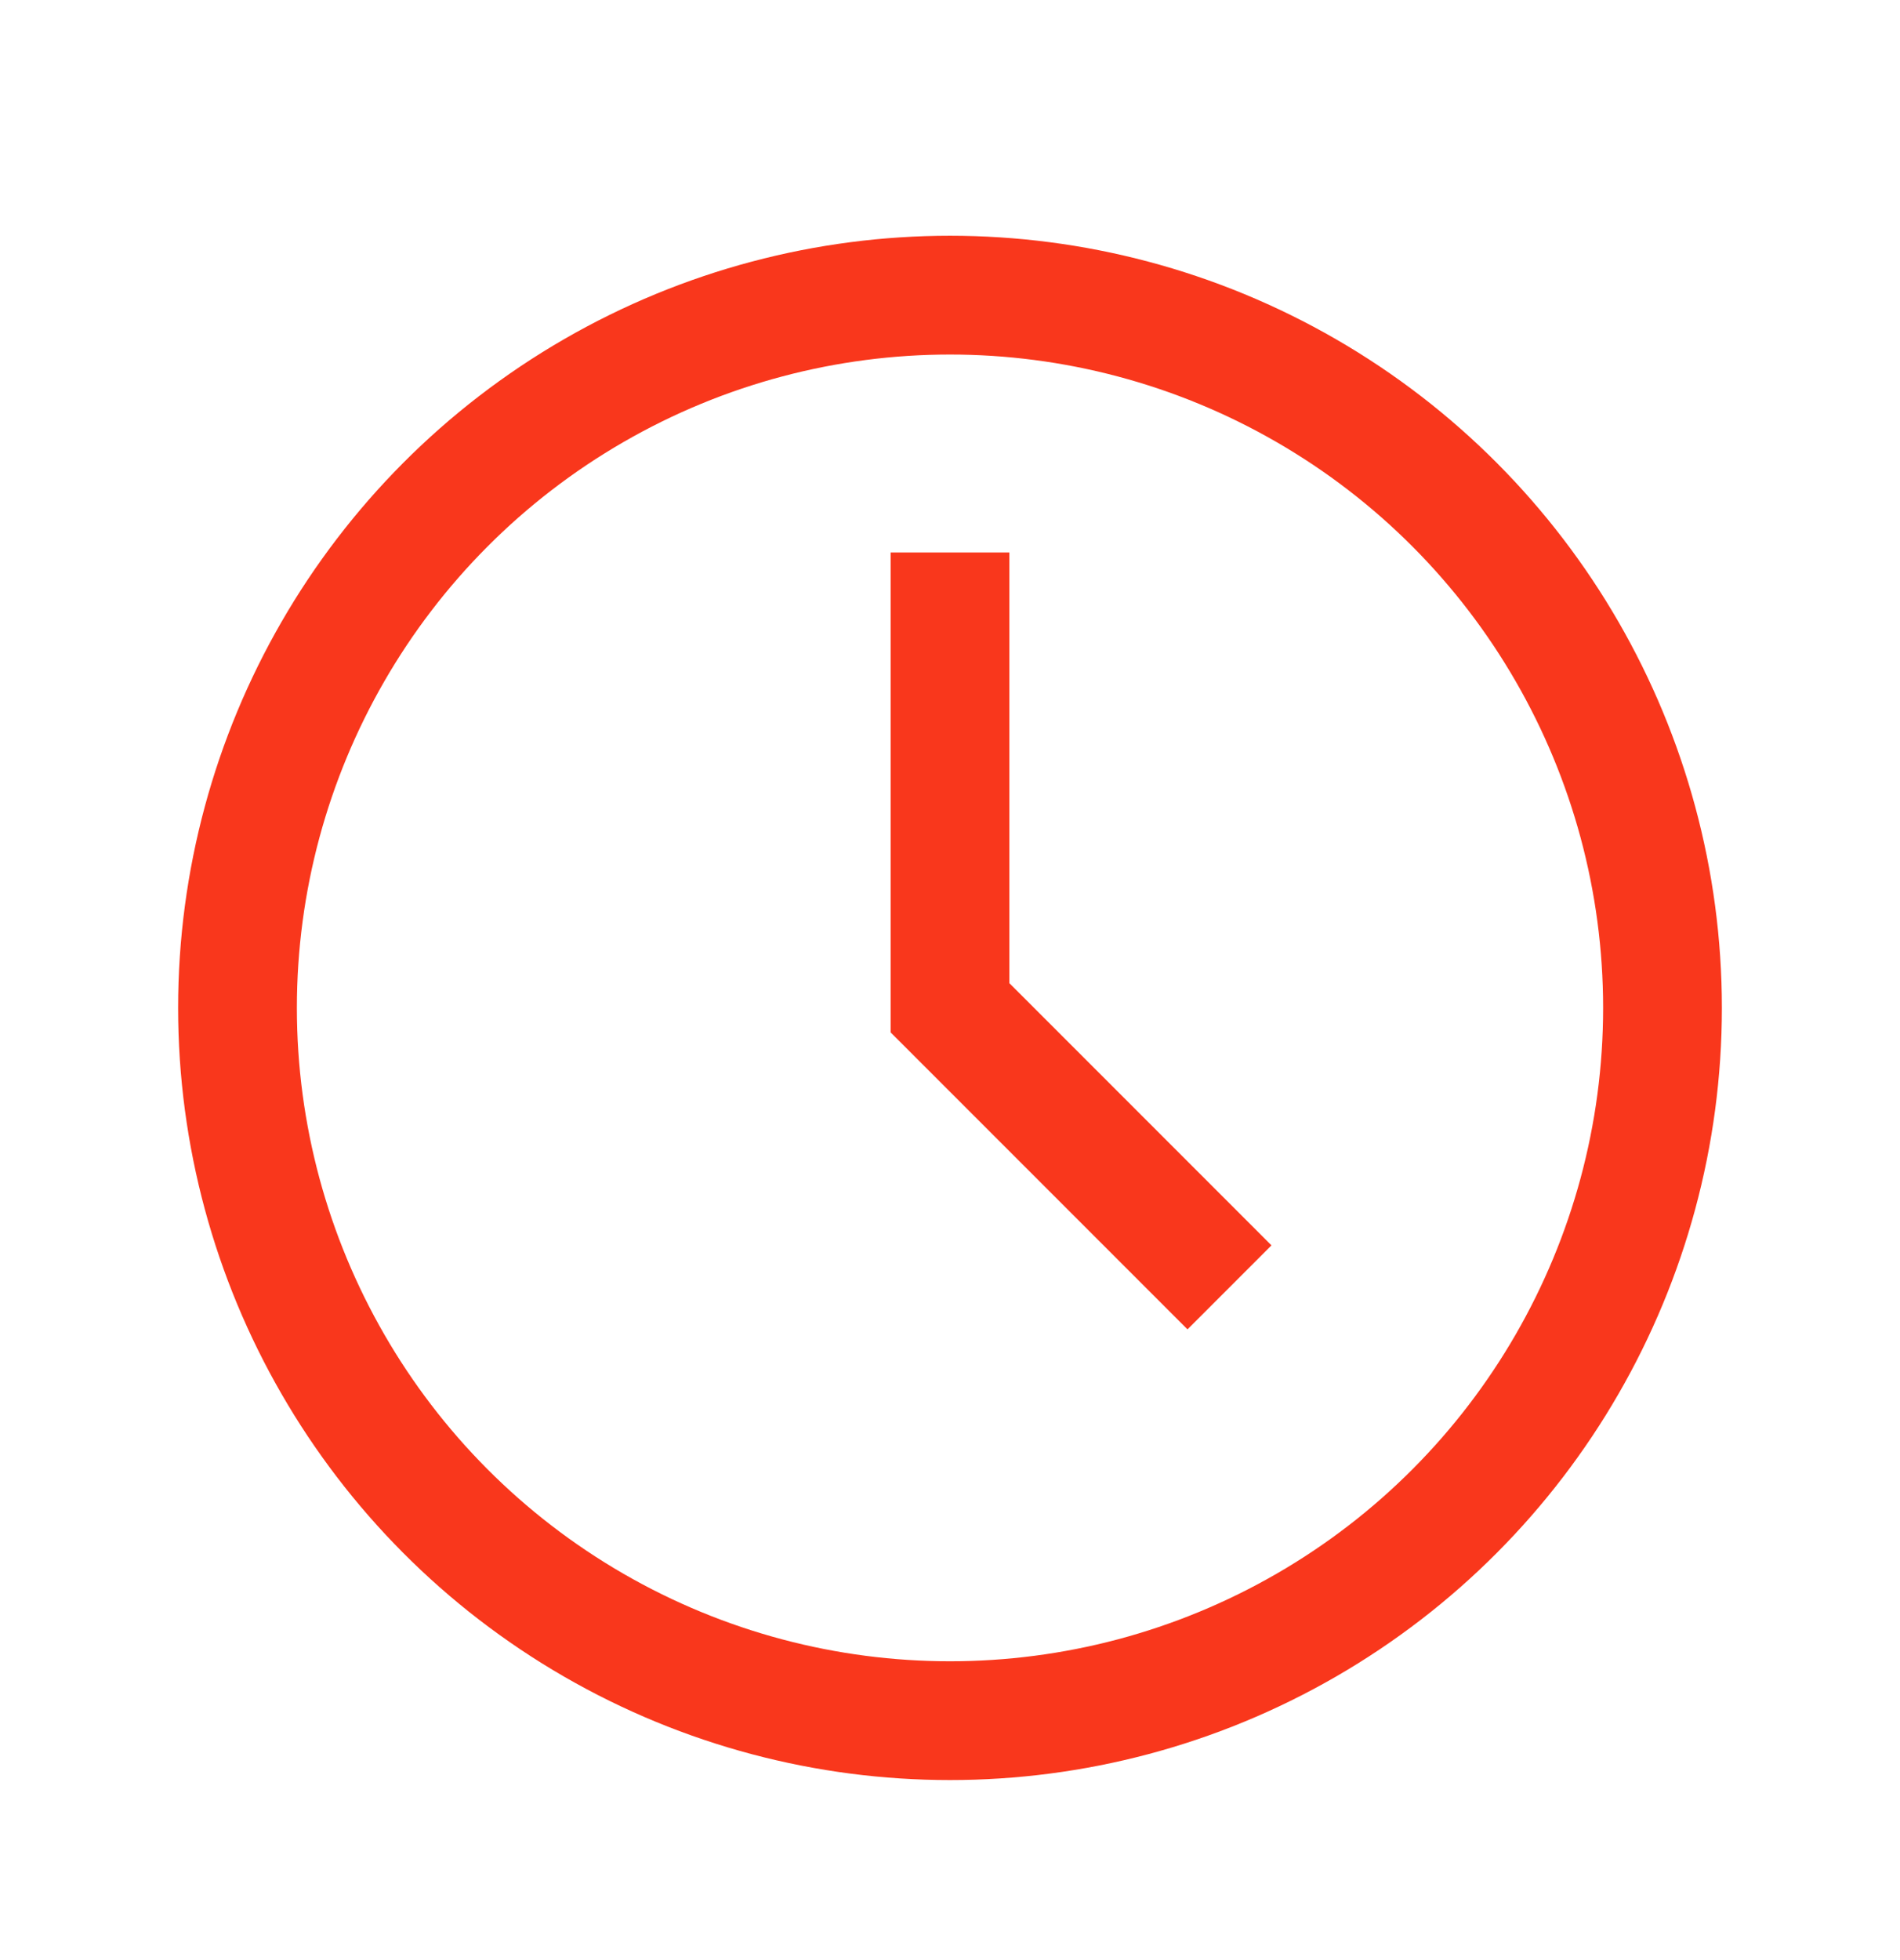
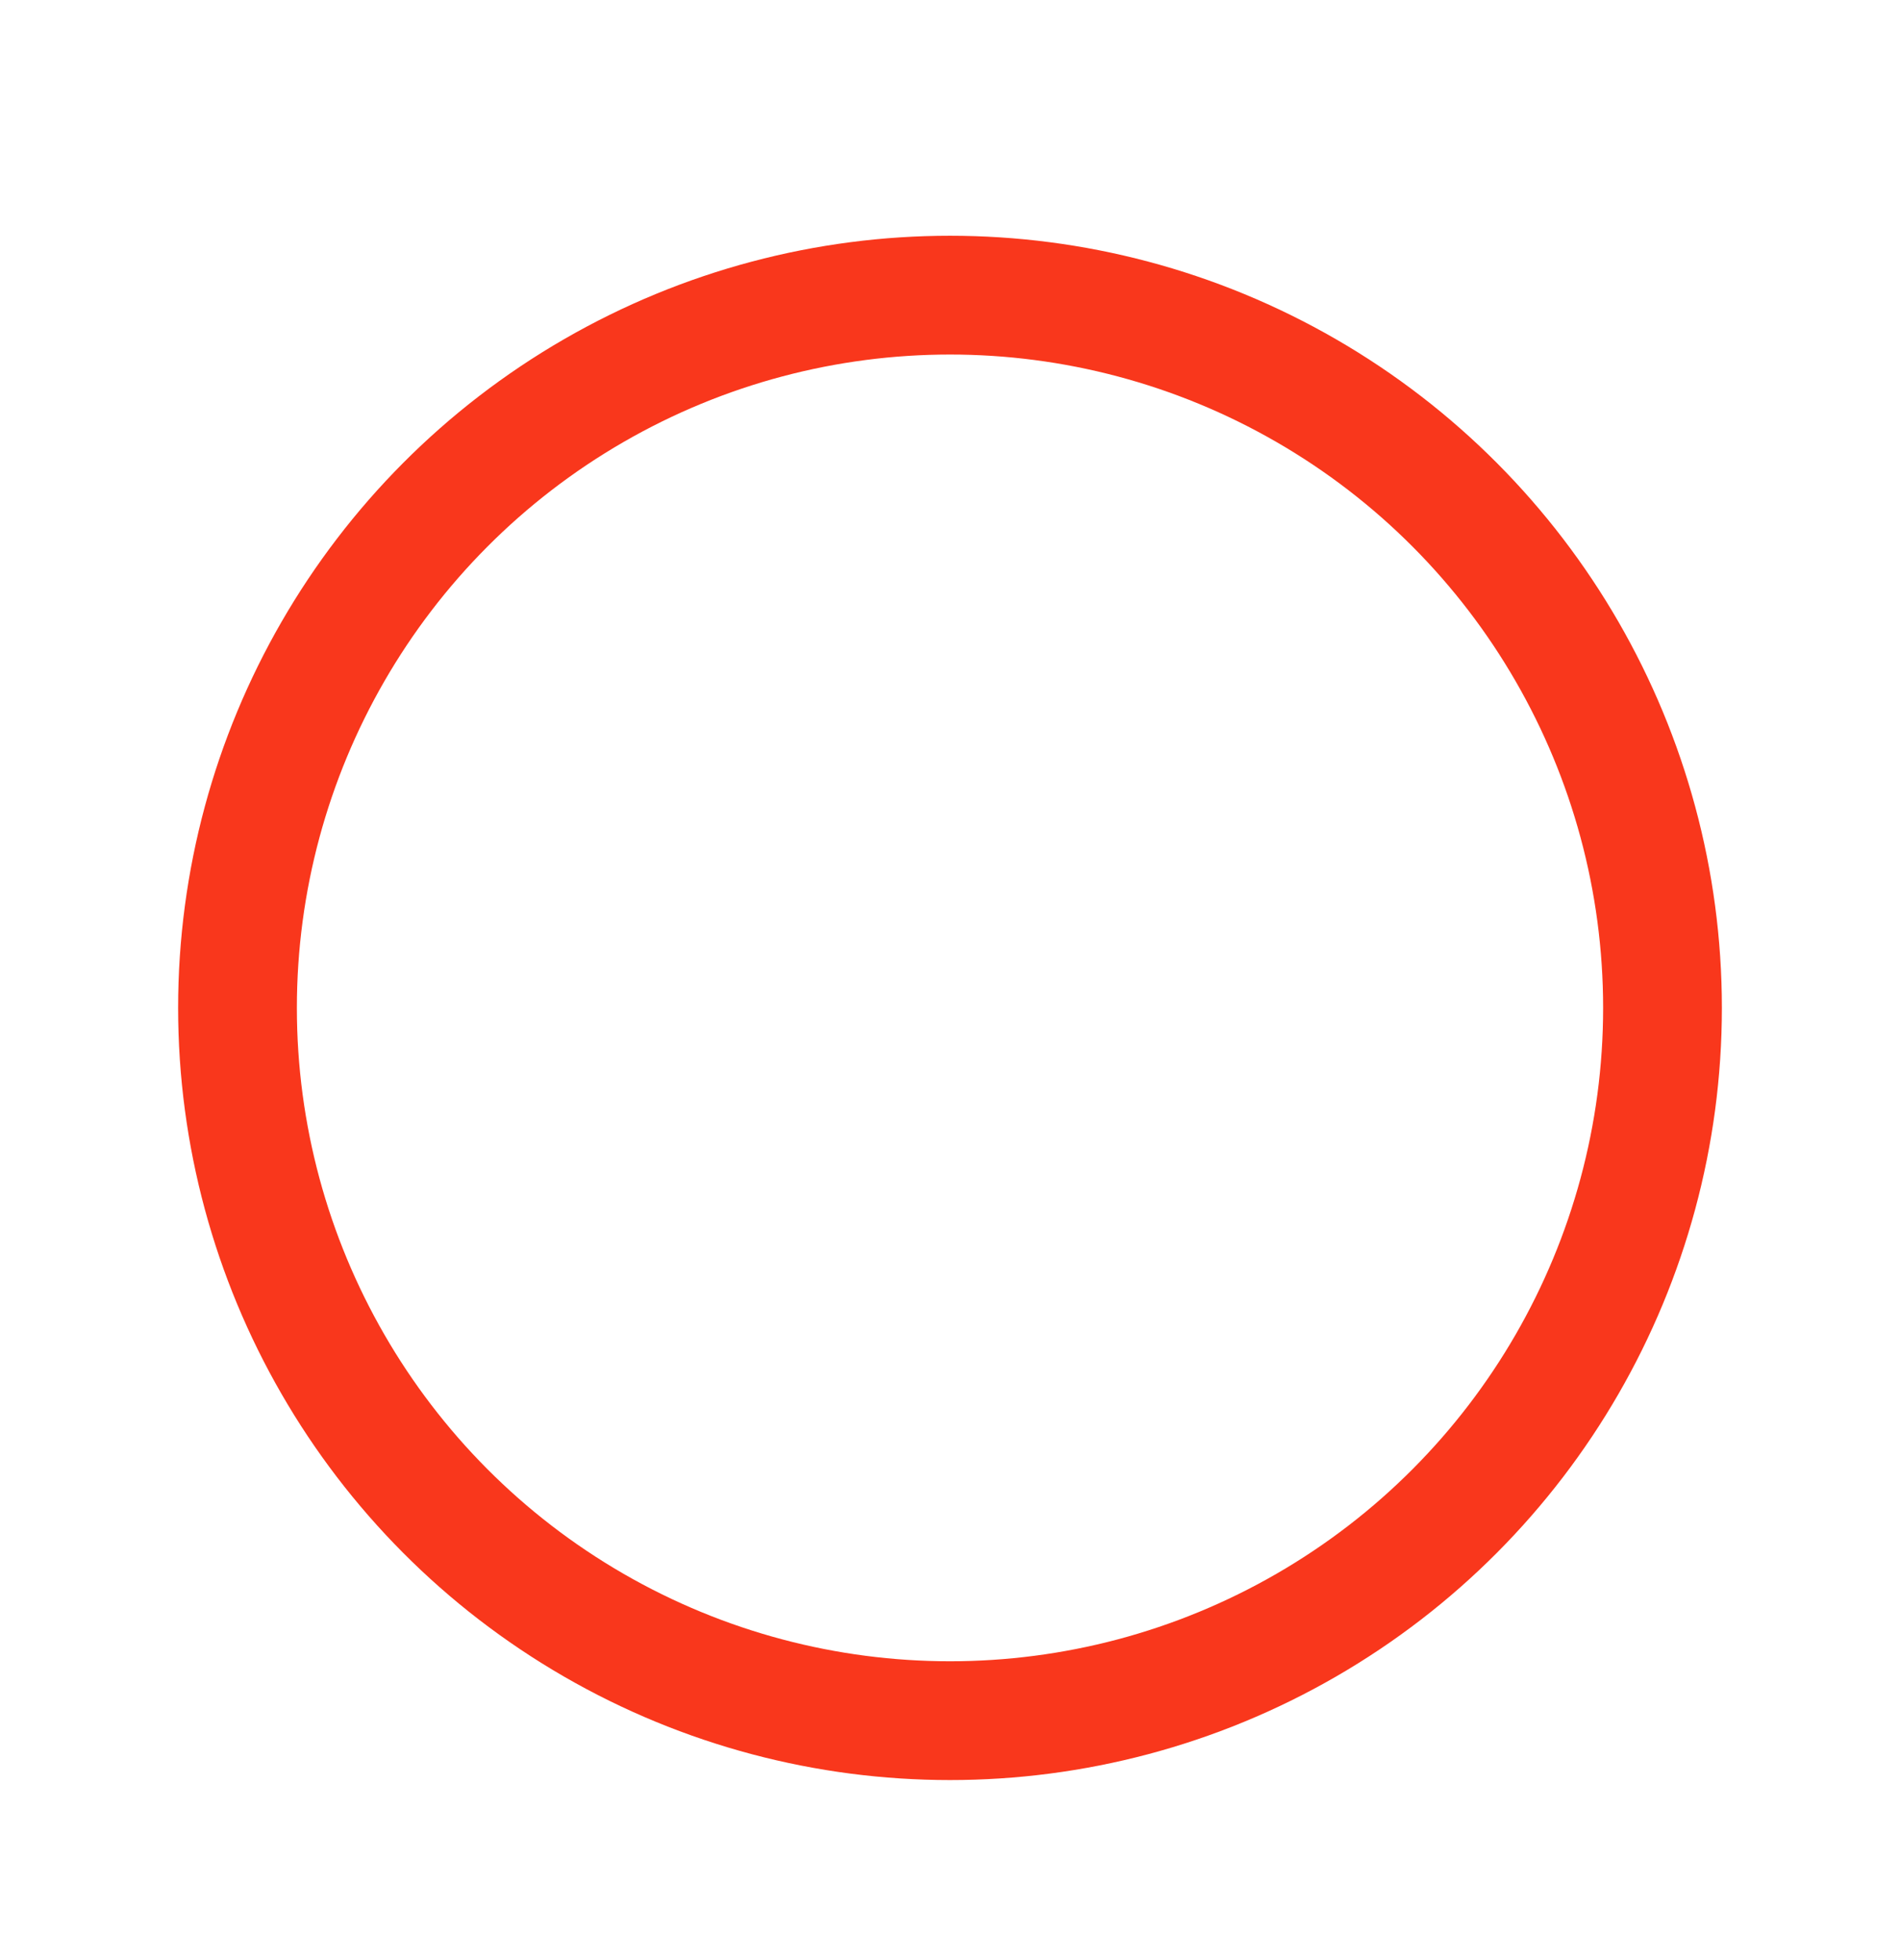
<svg xmlns="http://www.w3.org/2000/svg" width="32" height="33" viewBox="0 0 32 33" fill="none">
  <circle cx="16" cy="16.969" r="12" stroke="#F9371C" stroke-width="2" stroke-linecap="round" stroke-linejoin="round" />
-   <path d="M16 10.301V16.967L20 20.967" stroke="#F9371C" stroke-width="2" stroke-linecap="square" />
</svg>